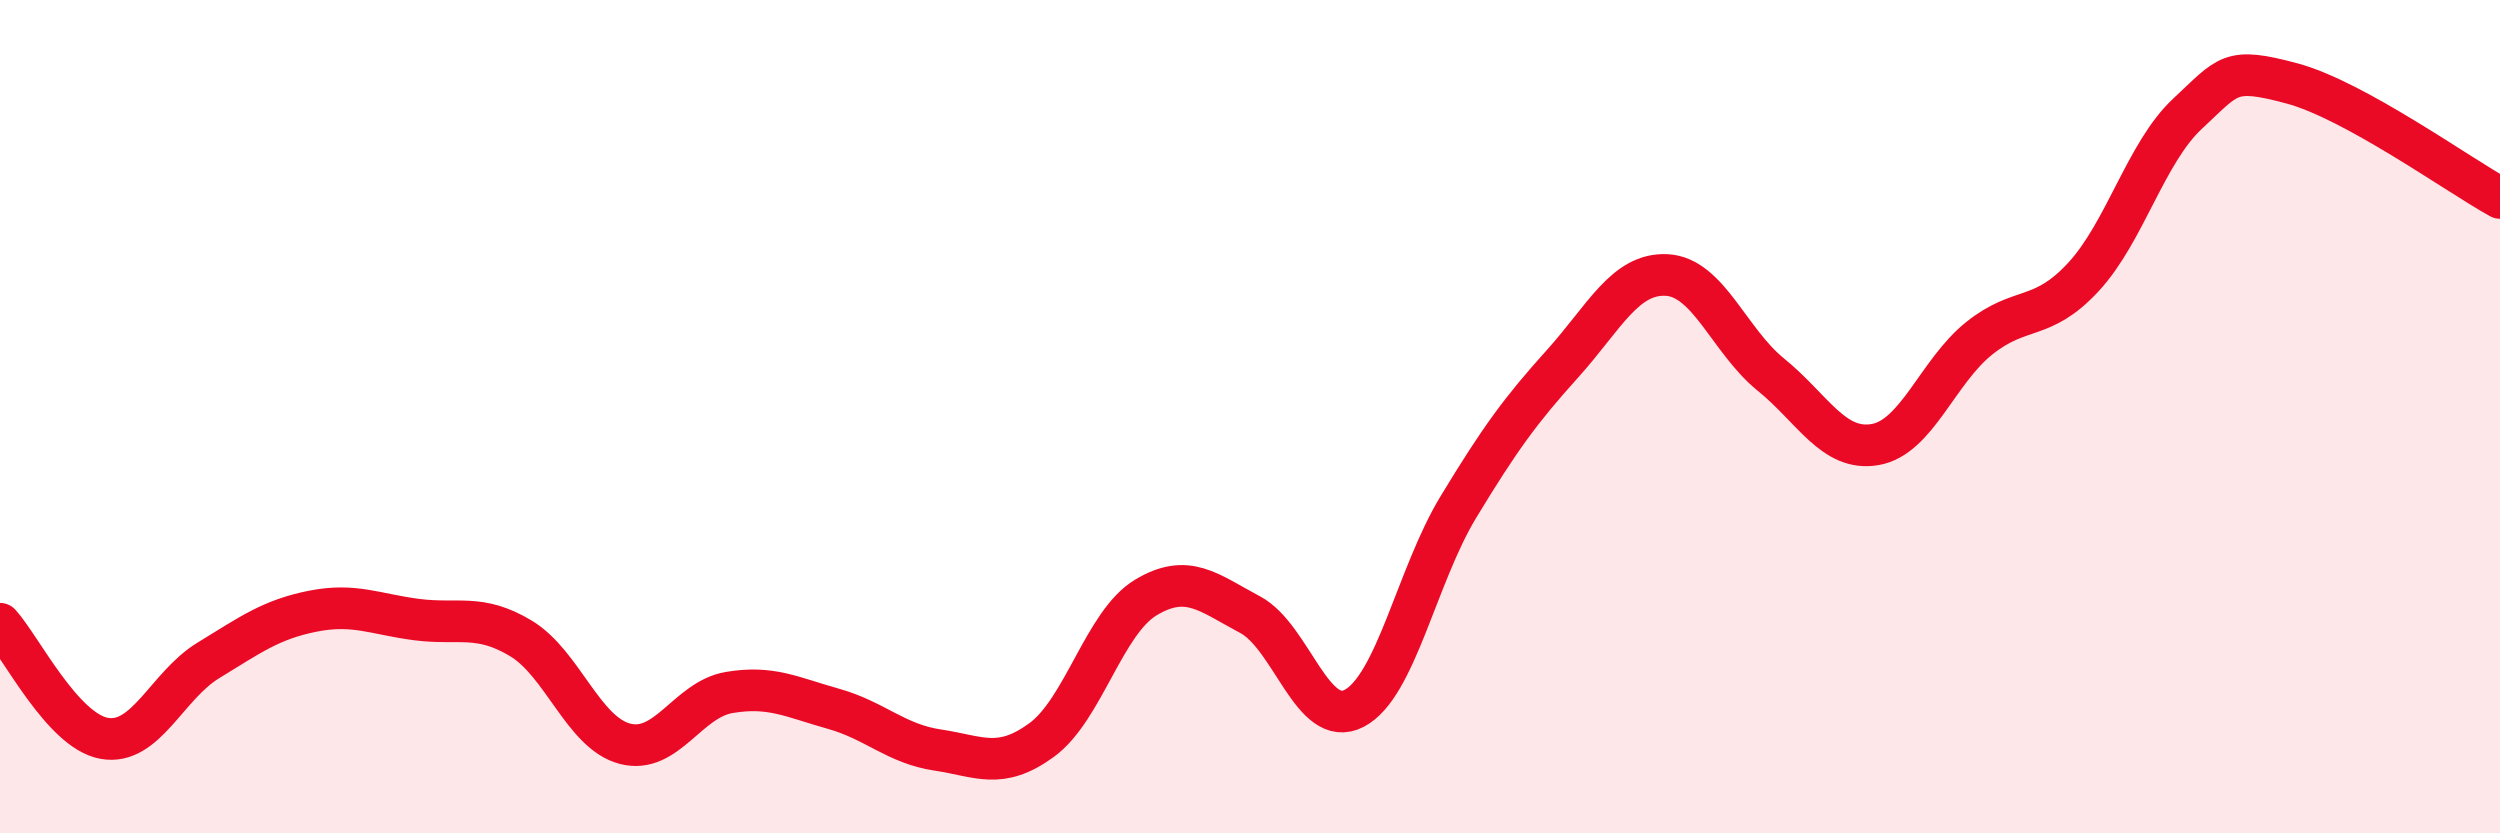
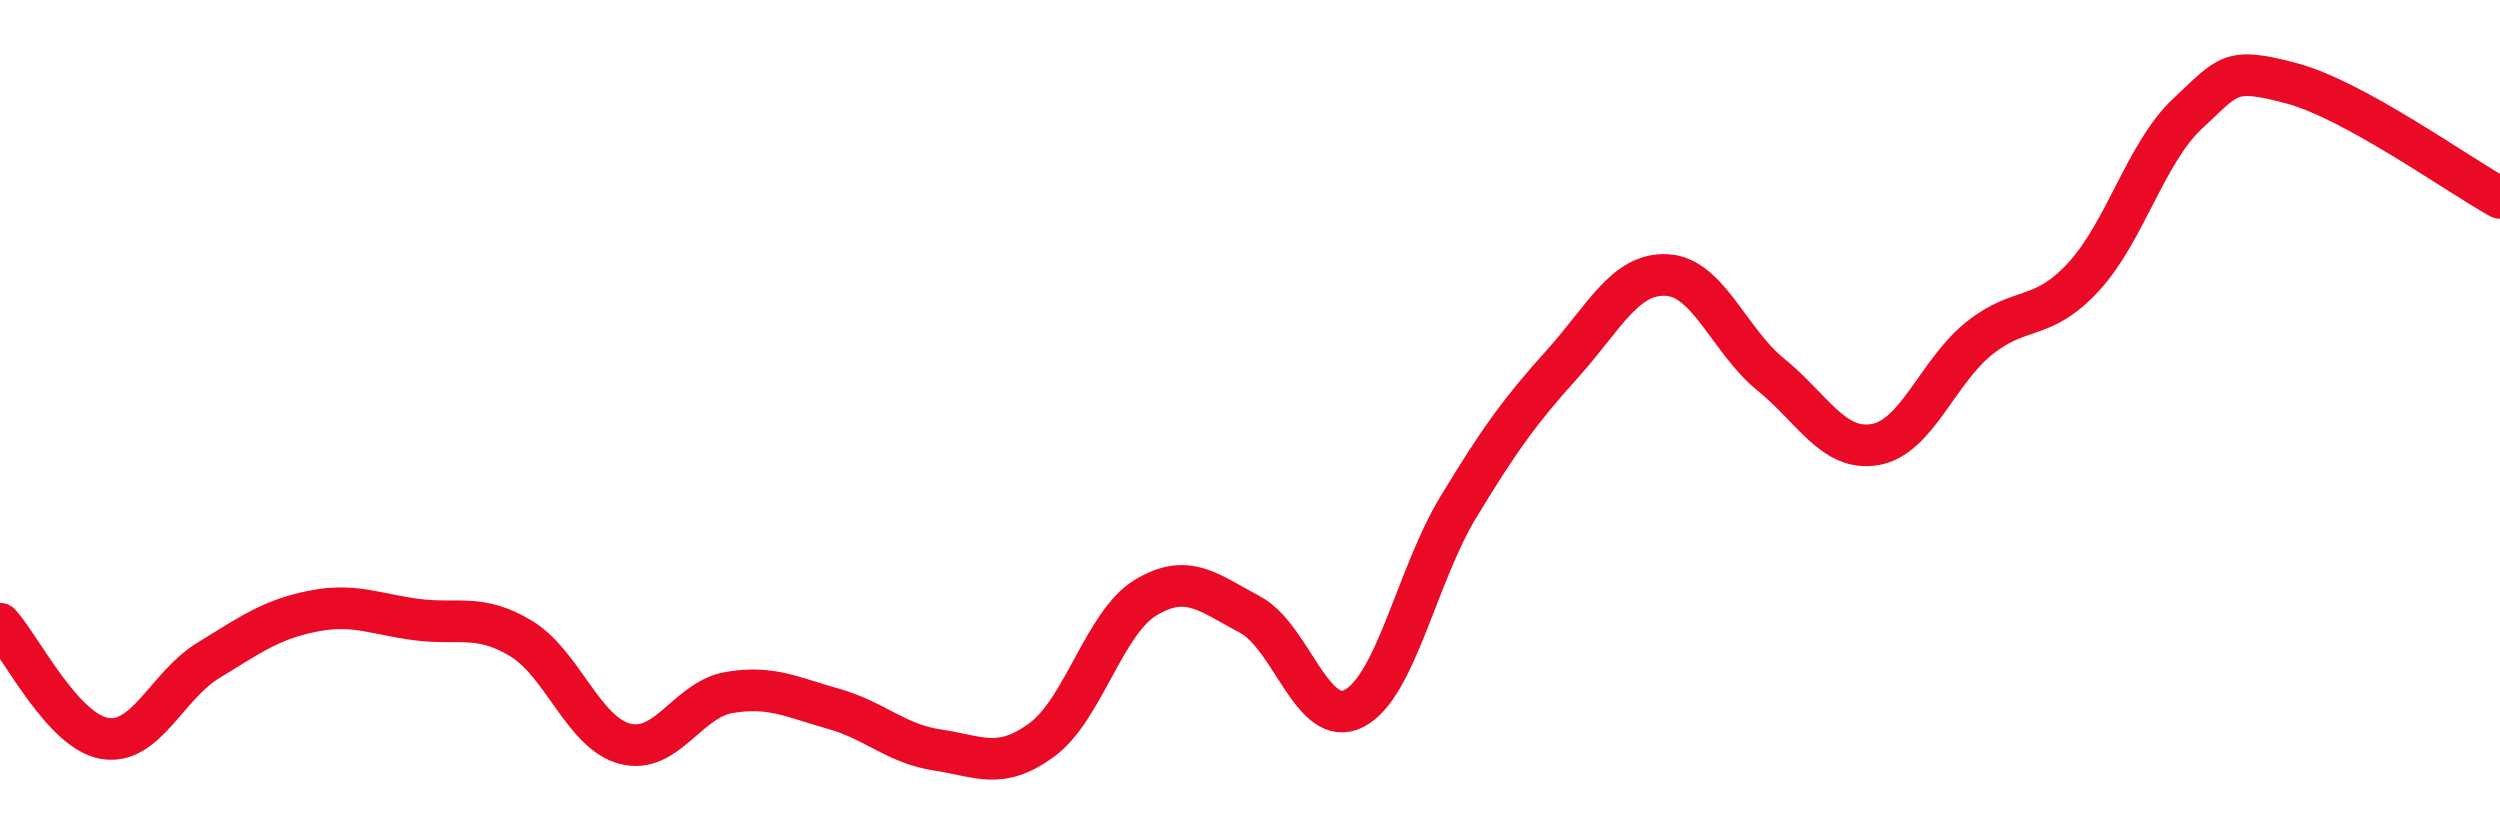
<svg xmlns="http://www.w3.org/2000/svg" width="60" height="20" viewBox="0 0 60 20">
-   <path d="M 0,14.97 C 0.5,15.52 1.5,17.54 2.5,17.72 C 3.5,17.9 4,16.46 5,15.85 C 6,15.24 6.5,14.87 7.5,14.67 C 8.5,14.47 9,14.74 10,14.87 C 11,15 11.5,14.72 12.5,15.32 C 13.5,15.92 14,17.59 15,17.85 C 16,18.11 16.5,16.79 17.5,16.62 C 18.5,16.45 19,16.73 20,17.01 C 21,17.29 21.5,17.85 22.5,18 C 23.5,18.15 24,18.49 25,17.76 C 26,17.03 26.5,14.94 27.5,14.34 C 28.5,13.74 29,14.22 30,14.75 C 31,15.28 31.5,17.52 32.5,17 C 33.5,16.48 34,13.82 35,12.17 C 36,10.52 36.5,9.84 37.5,8.73 C 38.5,7.62 39,6.55 40,6.6 C 41,6.65 41.5,8.18 42.5,8.99 C 43.5,9.8 44,10.84 45,10.67 C 46,10.5 46.5,8.92 47.5,8.12 C 48.5,7.32 49,7.73 50,6.65 C 51,5.57 51.5,3.66 52.5,2.73 C 53.5,1.8 53.5,1.6 55,2 C 56.5,2.4 59,4.2 60,4.75L60 20L0 20Z" fill="#EB0A25" opacity="0.1" stroke-linecap="round" stroke-linejoin="round" />
  <path d="M 0,14.97 C 0.5,15.52 1.5,17.54 2.5,17.72 C 3.5,17.9 4,16.46 5,15.85 C 6,15.24 6.5,14.87 7.5,14.67 C 8.5,14.47 9,14.74 10,14.87 C 11,15 11.5,14.72 12.5,15.32 C 13.5,15.92 14,17.59 15,17.85 C 16,18.11 16.5,16.79 17.5,16.62 C 18.5,16.45 19,16.73 20,17.01 C 21,17.29 21.5,17.85 22.5,18 C 23.5,18.15 24,18.49 25,17.76 C 26,17.03 26.5,14.94 27.5,14.34 C 28.5,13.74 29,14.22 30,14.75 C 31,15.28 31.5,17.52 32.5,17 C 33.5,16.48 34,13.82 35,12.17 C 36,10.52 36.5,9.84 37.5,8.73 C 38.5,7.62 39,6.55 40,6.6 C 41,6.65 41.5,8.18 42.5,8.99 C 43.5,9.8 44,10.84 45,10.67 C 46,10.5 46.5,8.92 47.5,8.12 C 48.5,7.32 49,7.73 50,6.65 C 51,5.57 51.5,3.66 52.5,2.73 C 53.5,1.8 53.5,1.6 55,2 C 56.5,2.4 59,4.2 60,4.75" stroke="#EB0A25" stroke-width="1" fill="none" stroke-linecap="round" stroke-linejoin="round" />
</svg>